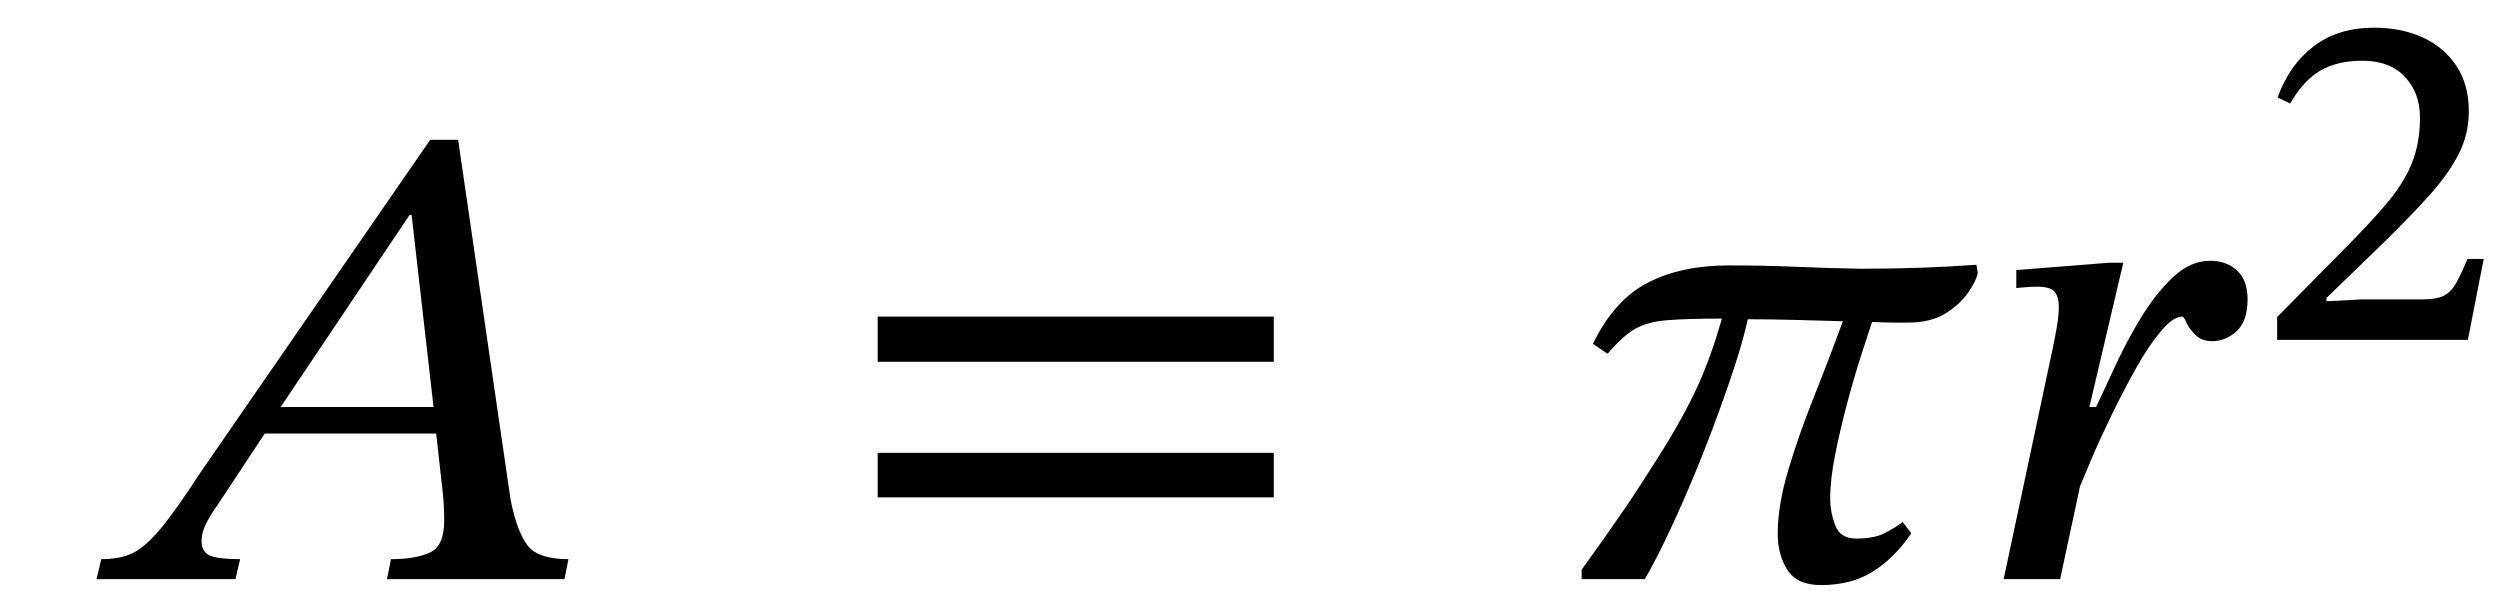
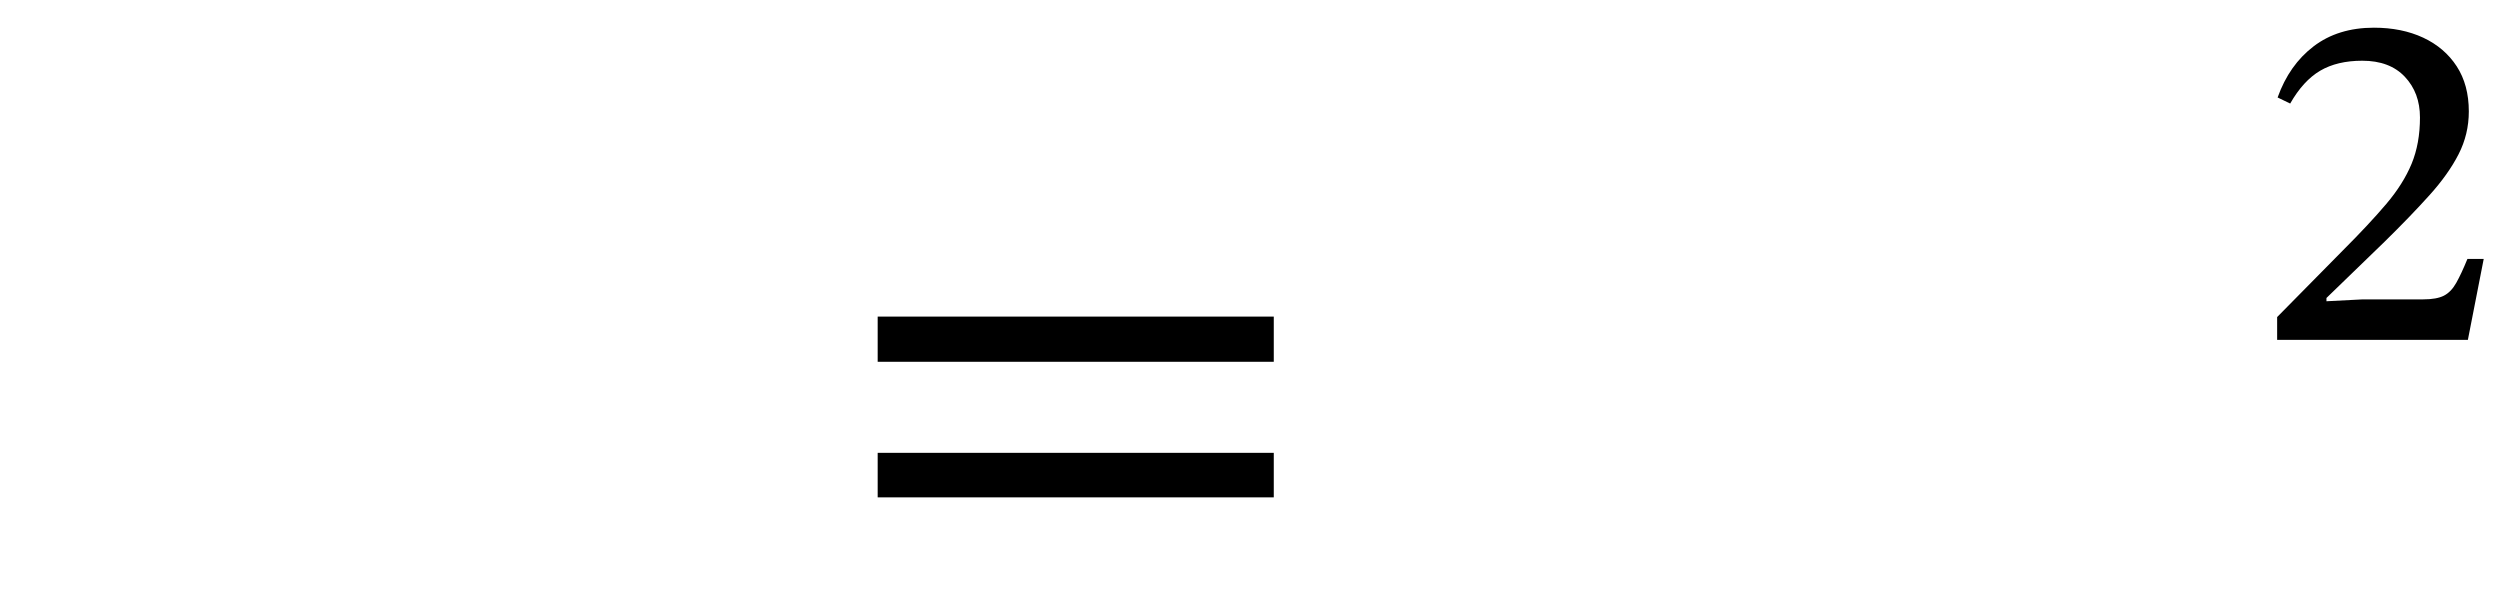
<svg xmlns="http://www.w3.org/2000/svg" width="90.281" height="22.129" viewBox="-2.488 -20.913 90.281 22.129">
-   <path d="M 17.896 0 L 17.896 0 L 11.488 0 L 11.632 -0.72 Q 12.52 -0.72 13.036 -0.96 Q 13.552 -1.2 13.552 -2.088 Q 13.552 -2.376 13.54 -2.628 Q 13.528 -2.88 13.504 -3.096 L 13.264 -5.256 L 7.072 -5.256 L 5.392 -2.712 Q 5.152 -2.376 4.972 -2.04 Q 4.792 -1.704 4.792 -1.368 Q 4.792 -0.984 5.092 -0.852 Q 5.392 -0.72 6.184 -0.72 L 6.016 0 L 1 0 L 1.168 -0.72 Q 1.84 -0.72 2.296 -0.936 Q 2.752 -1.152 3.304 -1.812 Q 3.856 -2.472 4.744 -3.84 L 13.048 -15.864 L 14.056 -15.864 L 15.952 -2.856 Q 16.192 -1.68 16.576 -1.2 Q 16.96 -0.72 18.04 -0.72 Z M 13.168 -6.216 L 13.168 -6.216 L 12.376 -13.152 L 12.304 -13.152 L 7.648 -6.216 Z " fill="black" />
  <path d="M 43.511 -7.848 L 43.511 -7.848 L 29.207 -7.848 L 29.207 -9.48 L 43.511 -9.48 Z M 43.511 -2.952 L 43.511 -2.952 L 29.207 -2.952 L 29.207 -4.56 L 43.511 -4.56 Z " fill="black" />
-   <path d="M 68.885 -11.352 L 68.885 -11.352 L 68.933 -11.064 Q 68.885 -10.776 68.585 -10.344 Q 68.285 -9.912 67.757 -9.588 Q 67.229 -9.264 66.413 -9.264 Q 66.149 -9.264 65.861 -9.264 Q 65.573 -9.264 65.117 -9.288 Q 64.973 -8.856 64.721 -8.076 Q 64.469 -7.296 64.217 -6.348 Q 63.965 -5.4 63.785 -4.5 Q 63.605 -3.6 63.605 -2.904 Q 63.605 -2.424 63.785 -1.944 Q 63.965 -1.464 64.541 -1.464 Q 65.165 -1.464 65.537 -1.644 Q 65.909 -1.824 66.221 -2.064 L 66.533 -1.656 Q 65.933 -0.768 65.153 -0.276 Q 64.373 0.216 63.269 0.216 Q 62.405 0.216 62.057 -0.336 Q 61.709 -0.888 61.709 -1.632 Q 61.709 -2.664 62.093 -3.948 Q 62.477 -5.232 63.029 -6.612 Q 63.581 -7.992 64.061 -9.312 Q 63.173 -9.336 62.345 -9.36 Q 61.517 -9.384 60.629 -9.384 Q 60.461 -8.616 60.125 -7.596 Q 59.789 -6.576 59.369 -5.46 Q 58.949 -4.344 58.493 -3.276 Q 58.037 -2.208 57.617 -1.344 Q 57.197 -0.48 56.909 0 L 54.629 0 L 54.629 -0.336 Q 55.181 -1.104 55.517 -1.584 Q 55.853 -2.064 56.225 -2.604 Q 56.597 -3.144 57.173 -4.056 Q 58.109 -5.496 58.685 -6.684 Q 59.261 -7.872 59.693 -9.408 Q 58.421 -9.408 57.701 -9.348 Q 56.981 -9.288 56.537 -9.024 Q 56.093 -8.76 55.565 -8.136 L 55.037 -8.496 Q 55.805 -10.08 57.017 -10.704 Q 58.229 -11.328 59.933 -11.328 Q 61.229 -11.328 62.333 -11.28 Q 63.437 -11.232 64.709 -11.208 Q 66.941 -11.208 68.885 -11.352 Z " fill="black" />
-   <path d="M 72.965 -6.216 L 72.965 -6.216 L 73.205 -6.216 Q 73.493 -6.816 73.901 -7.704 Q 74.309 -8.592 74.837 -9.456 Q 75.365 -10.32 75.989 -10.908 Q 76.613 -11.496 77.333 -11.496 Q 77.909 -11.496 78.293 -11.148 Q 78.677 -10.8 78.677 -10.104 Q 78.677 -9.312 78.281 -8.952 Q 77.885 -8.592 77.405 -8.592 Q 77.021 -8.592 76.793 -8.82 Q 76.565 -9.048 76.469 -9.264 Q 76.373 -9.48 76.325 -9.48 Q 75.989 -9.48 75.545 -8.952 Q 75.101 -8.424 74.645 -7.608 Q 74.189 -6.792 73.769 -5.928 Q 73.349 -5.064 73.049 -4.356 Q 72.749 -3.648 72.629 -3.36 L 71.909 0 L 69.869 0 L 71.645 -8.352 Q 71.717 -8.688 71.789 -9.108 Q 71.861 -9.528 71.861 -9.84 Q 71.861 -10.176 71.717 -10.368 Q 71.573 -10.56 71.069 -10.56 Q 70.877 -10.56 70.601 -10.536 Q 70.325 -10.512 70.325 -10.512 L 70.325 -11.16 L 73.661 -11.424 L 74.189 -11.424 Z " fill="black" />
  <path d="M 87.205 -11.563 L 87.205 -11.563 L 86.633 -8.64 L 79.745 -8.64 L 79.745 -9.463 L 82.131 -11.882 Q 83.072 -12.823 83.685 -13.546 Q 84.298 -14.268 84.601 -14.999 Q 84.903 -15.73 84.903 -16.67 Q 84.903 -17.561 84.357 -18.14 Q 83.811 -18.72 82.82 -18.72 Q 81.913 -18.72 81.299 -18.359 Q 80.686 -17.998 80.216 -17.174 L 79.762 -17.393 Q 80.182 -18.569 81.064 -19.241 Q 81.946 -19.913 83.24 -19.913 Q 84.248 -19.913 85.021 -19.552 Q 85.793 -19.19 86.23 -18.518 Q 86.667 -17.846 86.667 -16.889 Q 86.667 -16.066 86.297 -15.343 Q 85.928 -14.621 85.247 -13.865 Q 84.567 -13.109 83.626 -12.185 L 81.526 -10.152 L 81.526 -10.034 L 82.837 -10.102 L 85.021 -10.102 Q 85.508 -10.102 85.768 -10.236 Q 86.029 -10.37 86.213 -10.698 Q 86.398 -11.026 86.617 -11.563 Z " fill="black" />
</svg>